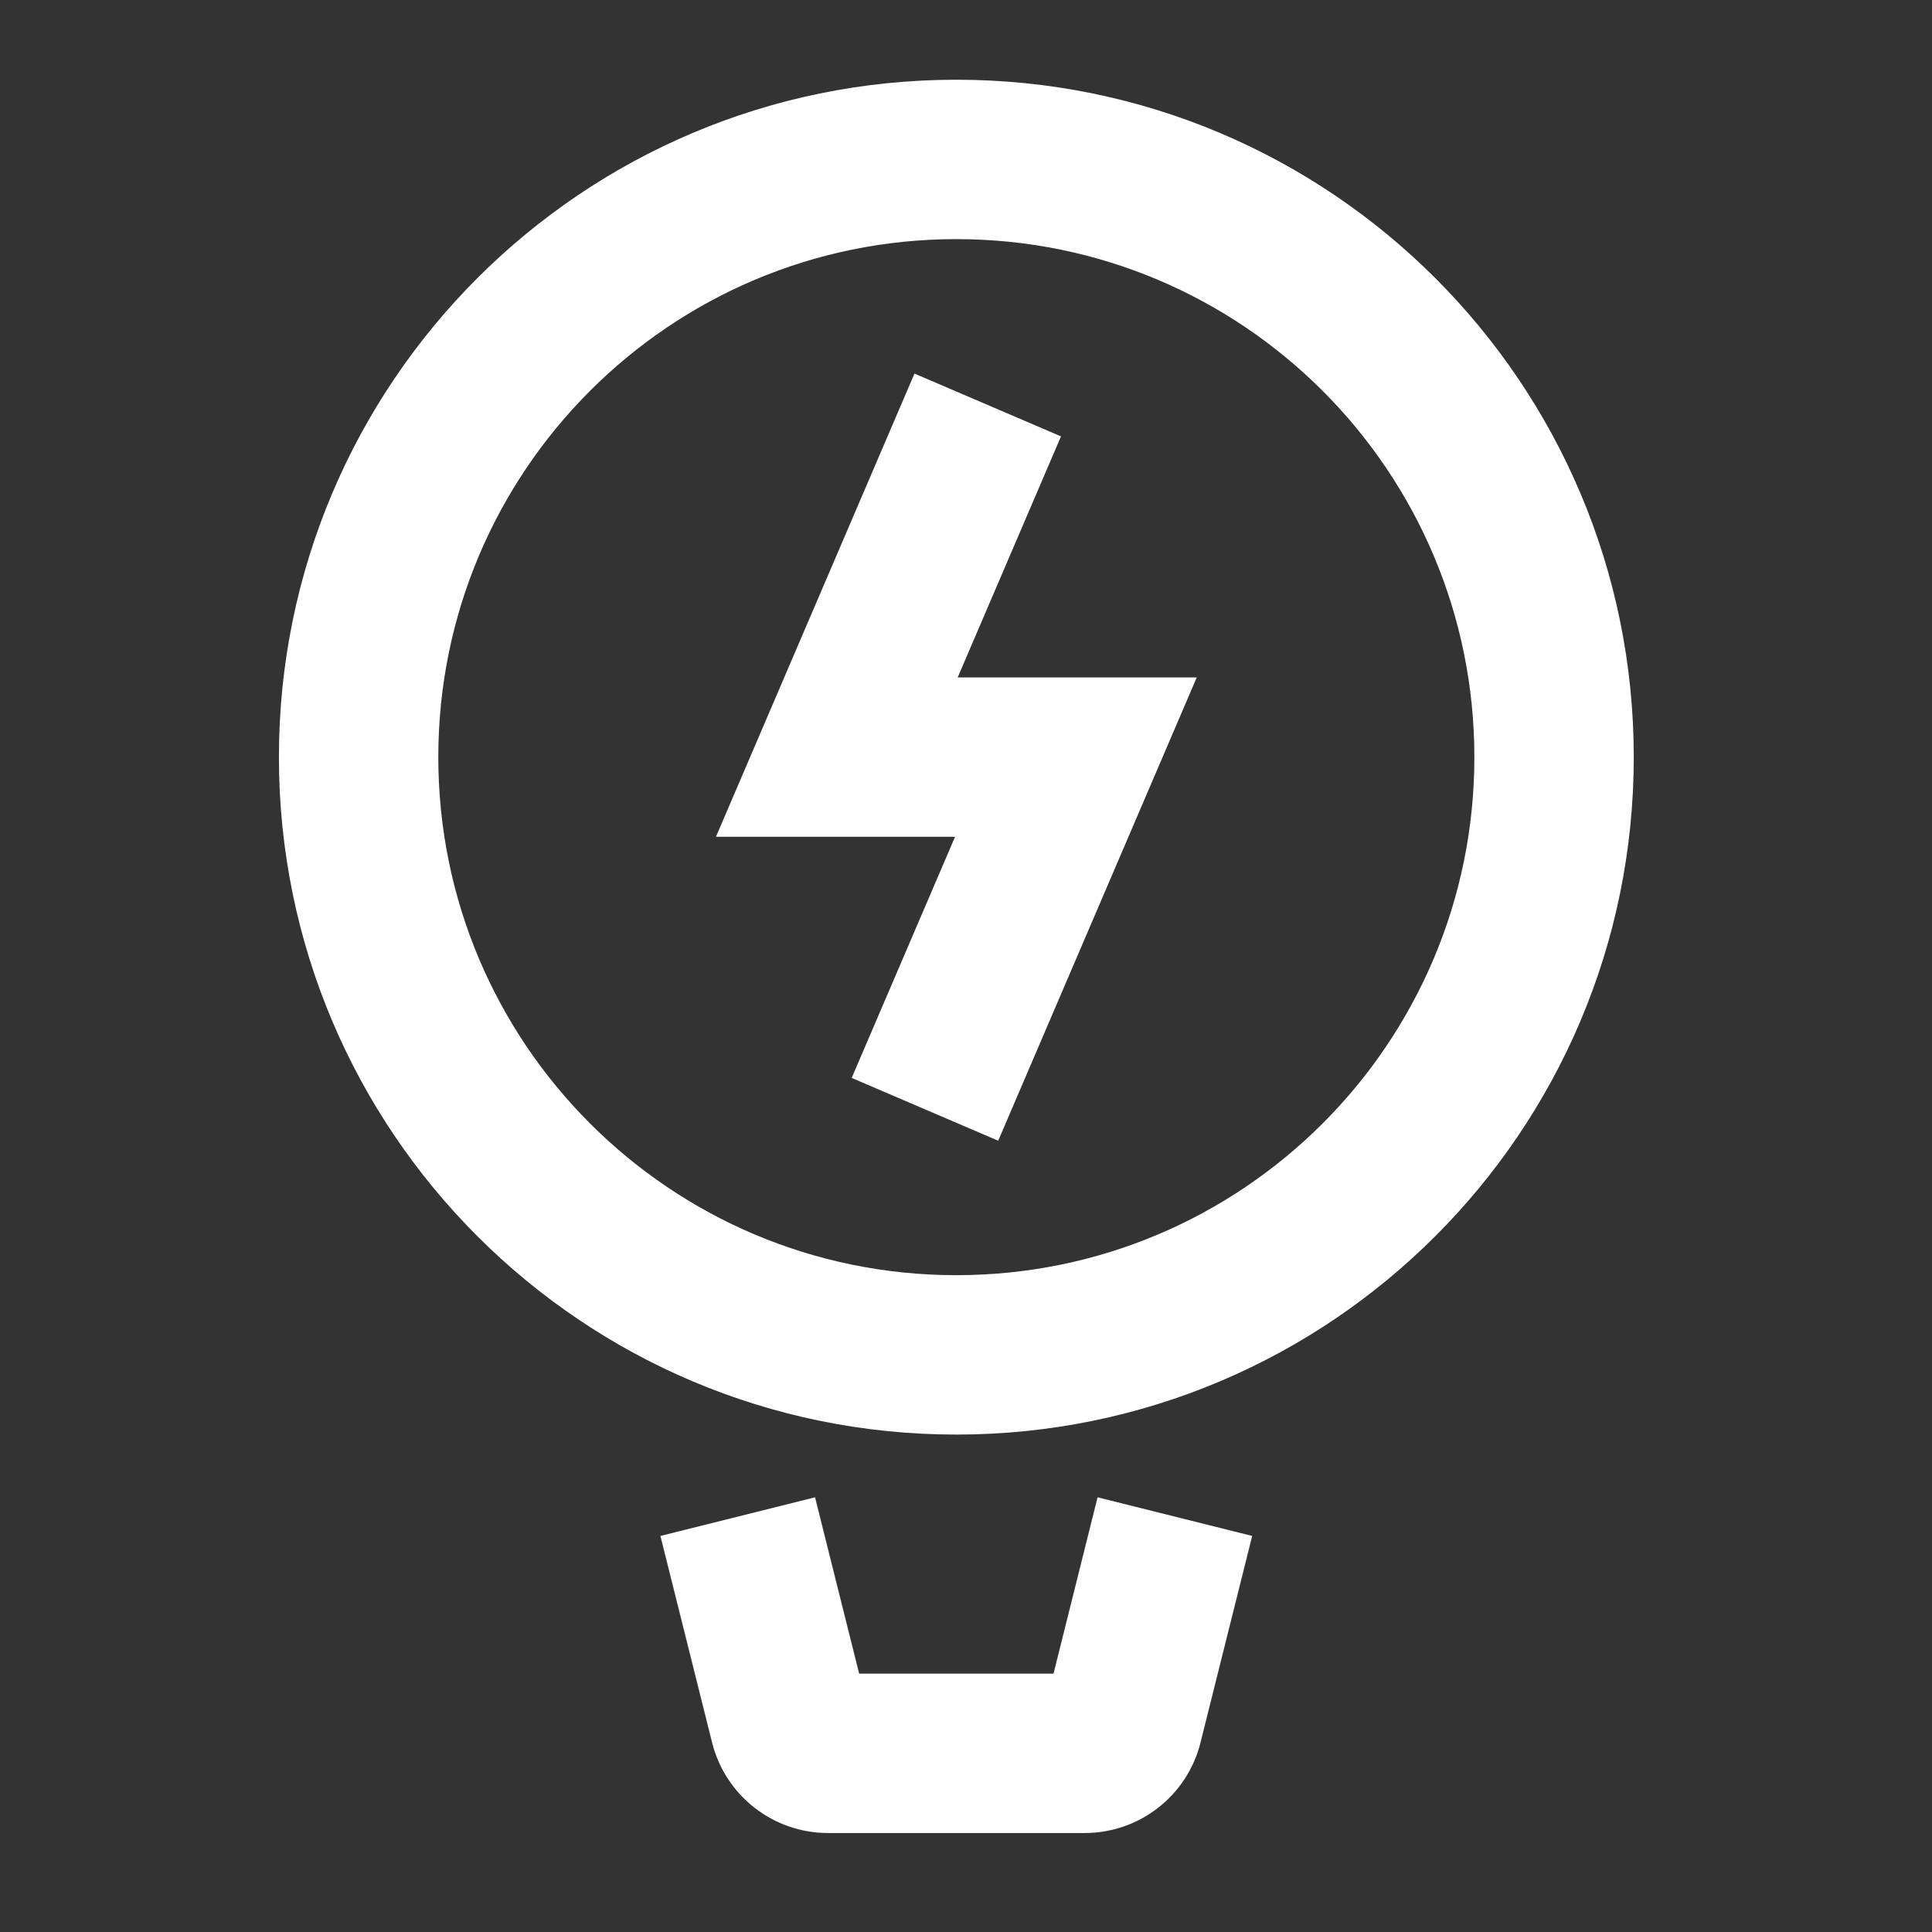
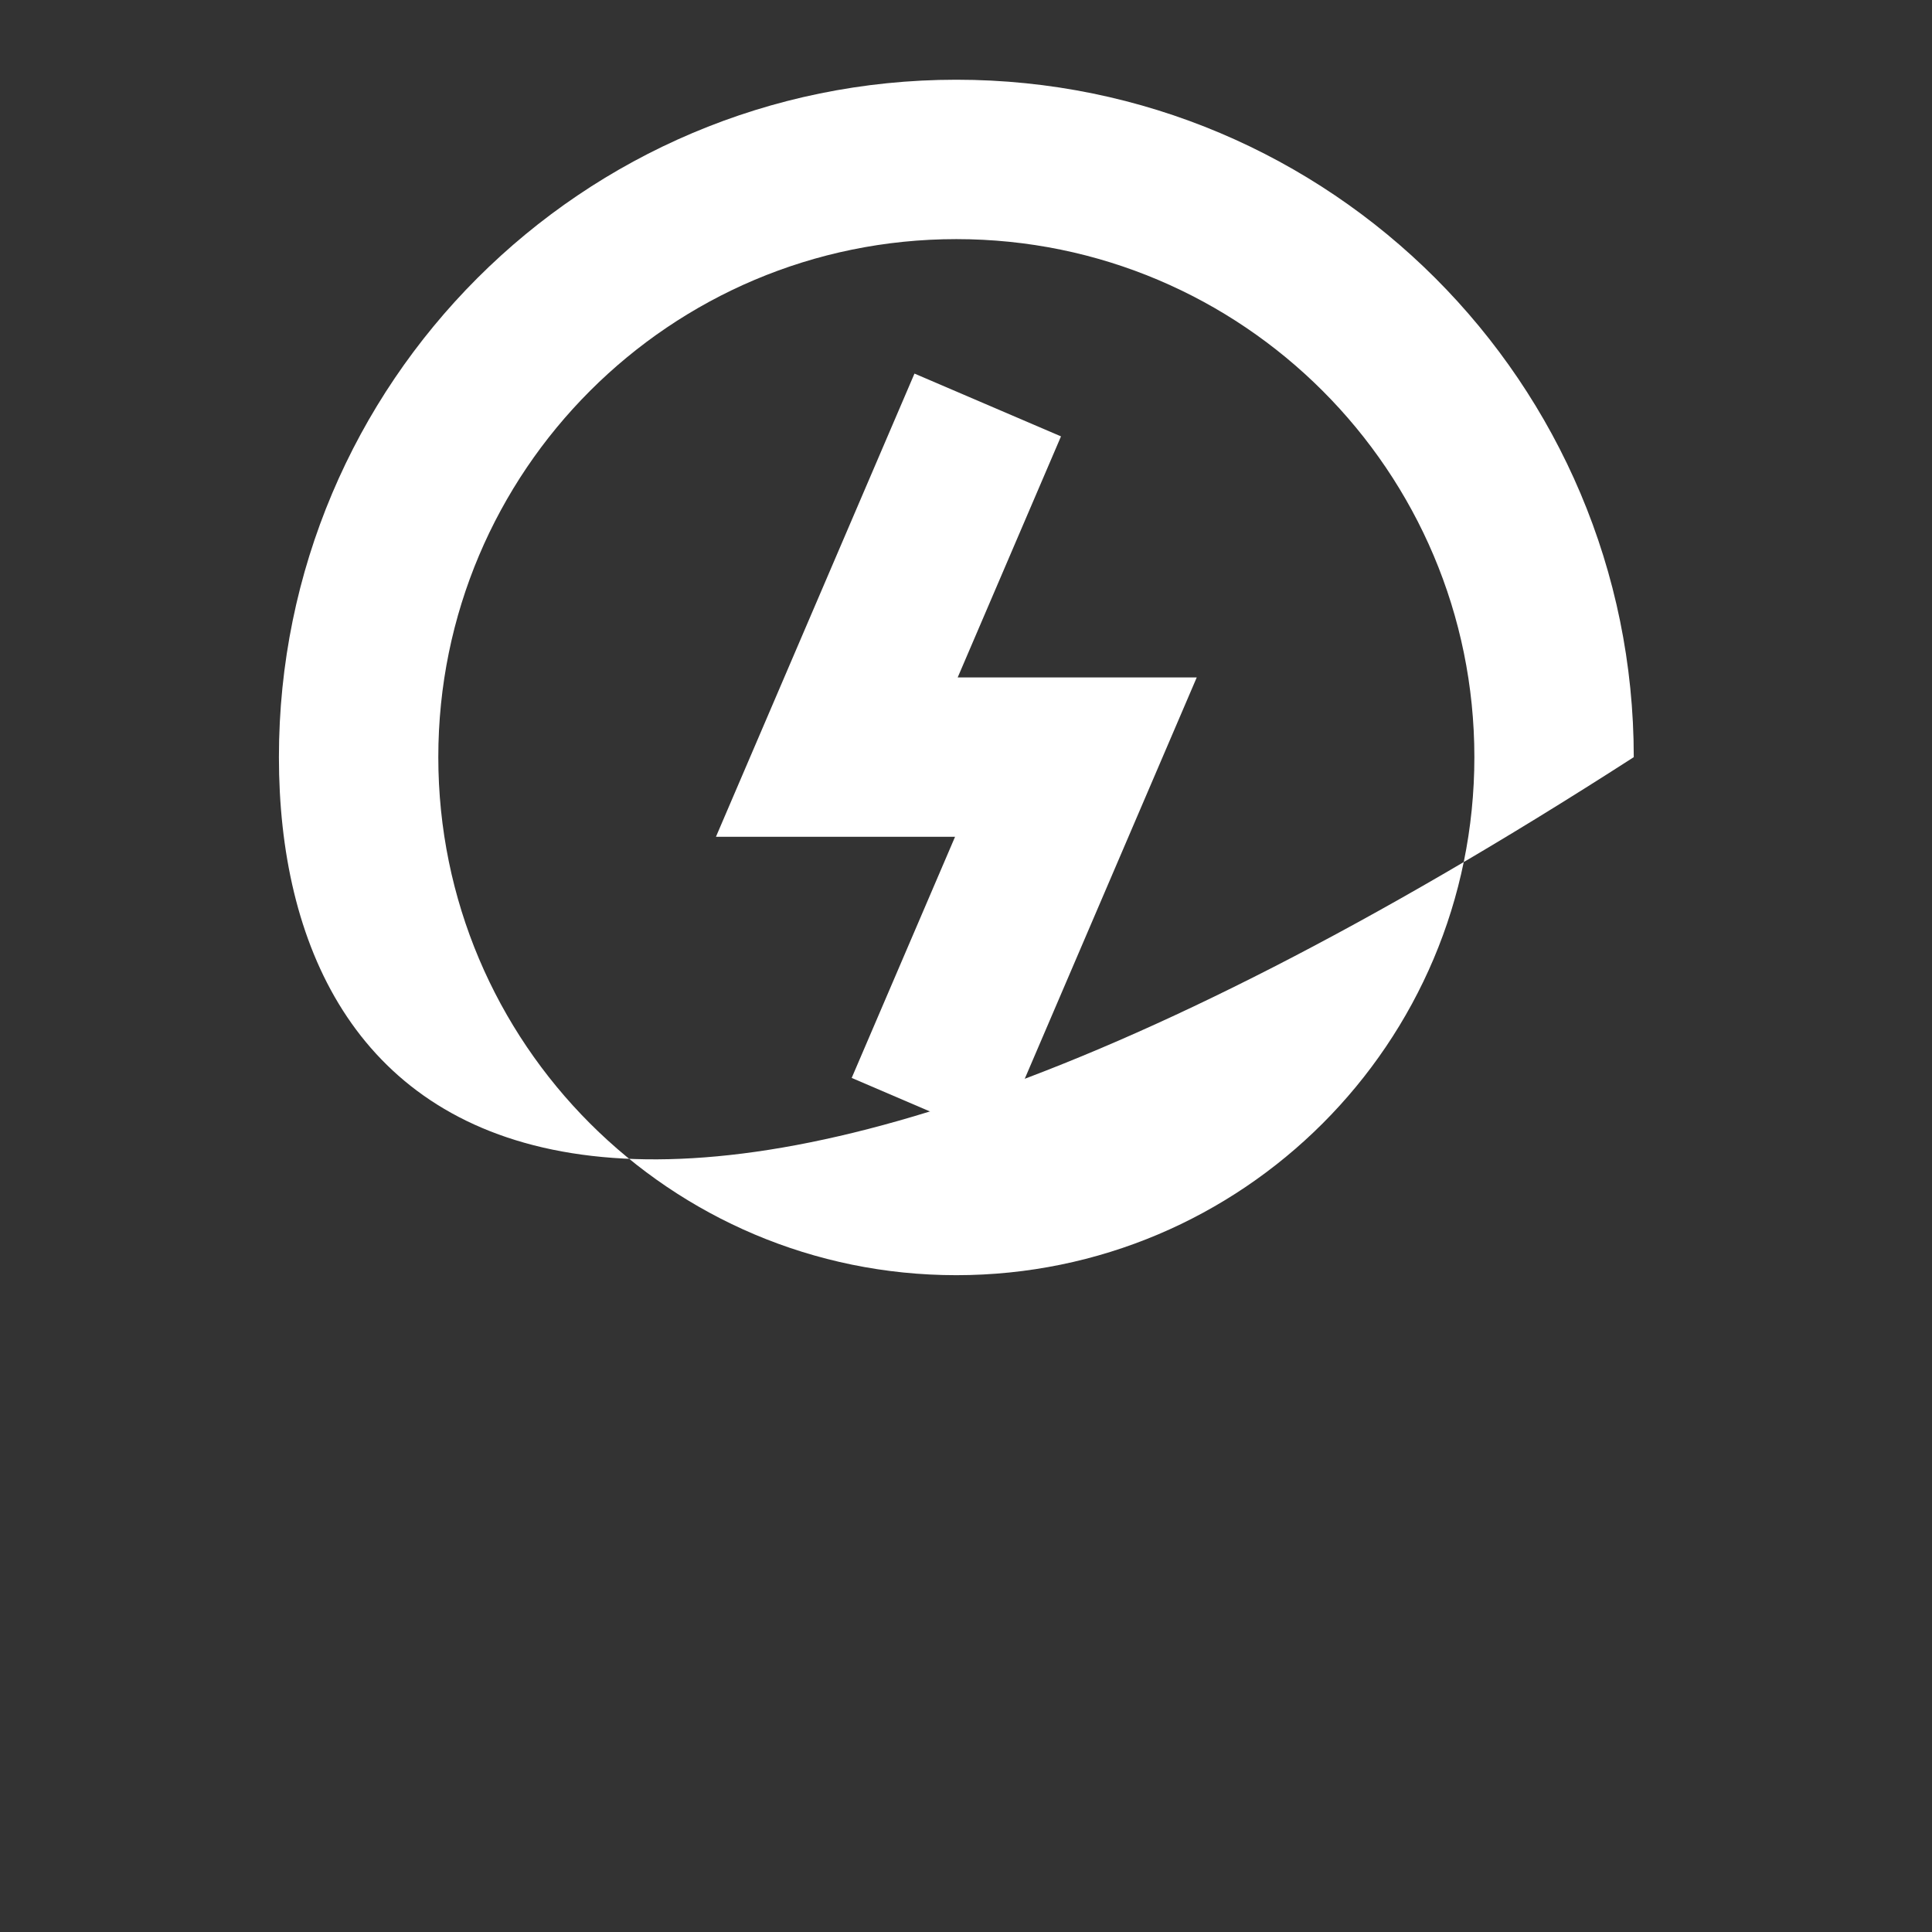
<svg xmlns="http://www.w3.org/2000/svg" width="30" height="30" viewBox="0 0 30 30" fill="none">
  <rect x="0" y="0" width="30" height="30" fill="#333333" stroke="none" />
-   <path fill-rule="evenodd" clip-rule="evenodd" d="M14.85 3.713C10.407 3.713 6.806 7.315 6.806 11.757C6.806 16.2 10.407 19.801 14.85 19.801C19.292 19.801 22.894 16.2 22.894 11.757C22.894 7.315 19.292 3.713 14.85 3.713ZM4.331 11.757C4.331 5.948 9.04 1.238 14.85 1.238C20.659 1.238 25.369 5.948 25.369 11.757C25.369 17.566 20.659 22.276 14.85 22.276C9.04 22.276 4.331 17.566 4.331 11.757Z" fill="white" />
+   <path fill-rule="evenodd" clip-rule="evenodd" d="M14.85 3.713C10.407 3.713 6.806 7.315 6.806 11.757C6.806 16.2 10.407 19.801 14.85 19.801C19.292 19.801 22.894 16.2 22.894 11.757C22.894 7.315 19.292 3.713 14.85 3.713ZM4.331 11.757C4.331 5.948 9.04 1.238 14.85 1.238C20.659 1.238 25.369 5.948 25.369 11.757C9.04 22.276 4.331 17.566 4.331 11.757Z" fill="white" />
  <path fill-rule="evenodd" clip-rule="evenodd" d="M16.475 6.776L14.871 10.519H18.583L15.5 17.713L13.225 16.738L14.83 12.994H11.117L14.2 5.801L16.475 6.776Z" fill="white" />
-   <path fill-rule="evenodd" clip-rule="evenodd" d="M10.255 23.85L12.656 23.25L13.341 25.988H16.359L17.043 23.25L19.444 23.85L18.642 27.057C18.436 27.884 17.694 28.463 16.842 28.463H12.858C12.006 28.463 11.264 27.884 11.057 27.057L10.255 23.85Z" fill="white" />
</svg>